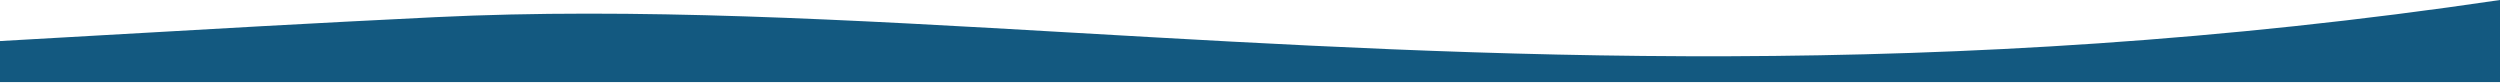
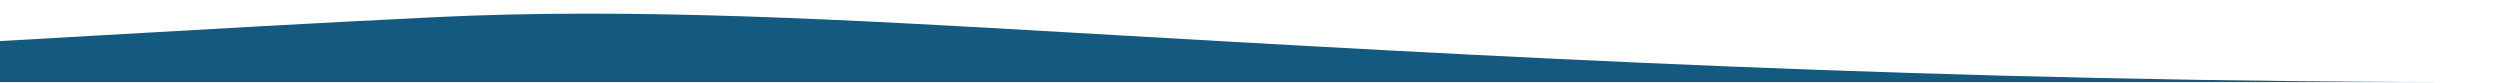
<svg xmlns="http://www.w3.org/2000/svg" width="1920" height="64" viewBox="0 0 1920 64" fill="none">
-   <path fill-rule="evenodd" clip-rule="evenodd" d="M827.188 25.275C650.543 15.069 488.16 5.687 334.058 13.191C240.077 17.768 156.528 22.572 80.729 26.93C52.813 28.535 25.948 30.08 2.75525e-06 31.53L0 63.047L1920 63.047L1920 -0.001C1490.41 63.593 1136.88 43.167 827.188 25.275Z" fill="#135980" />
+   <path fill-rule="evenodd" clip-rule="evenodd" d="M827.188 25.275C650.543 15.069 488.16 5.687 334.058 13.191C240.077 17.768 156.528 22.572 80.729 26.93C52.813 28.535 25.948 30.08 2.75525e-06 31.53L0 63.047L1920 63.047C1490.41 63.593 1136.88 43.167 827.188 25.275Z" fill="#135980" />
</svg>